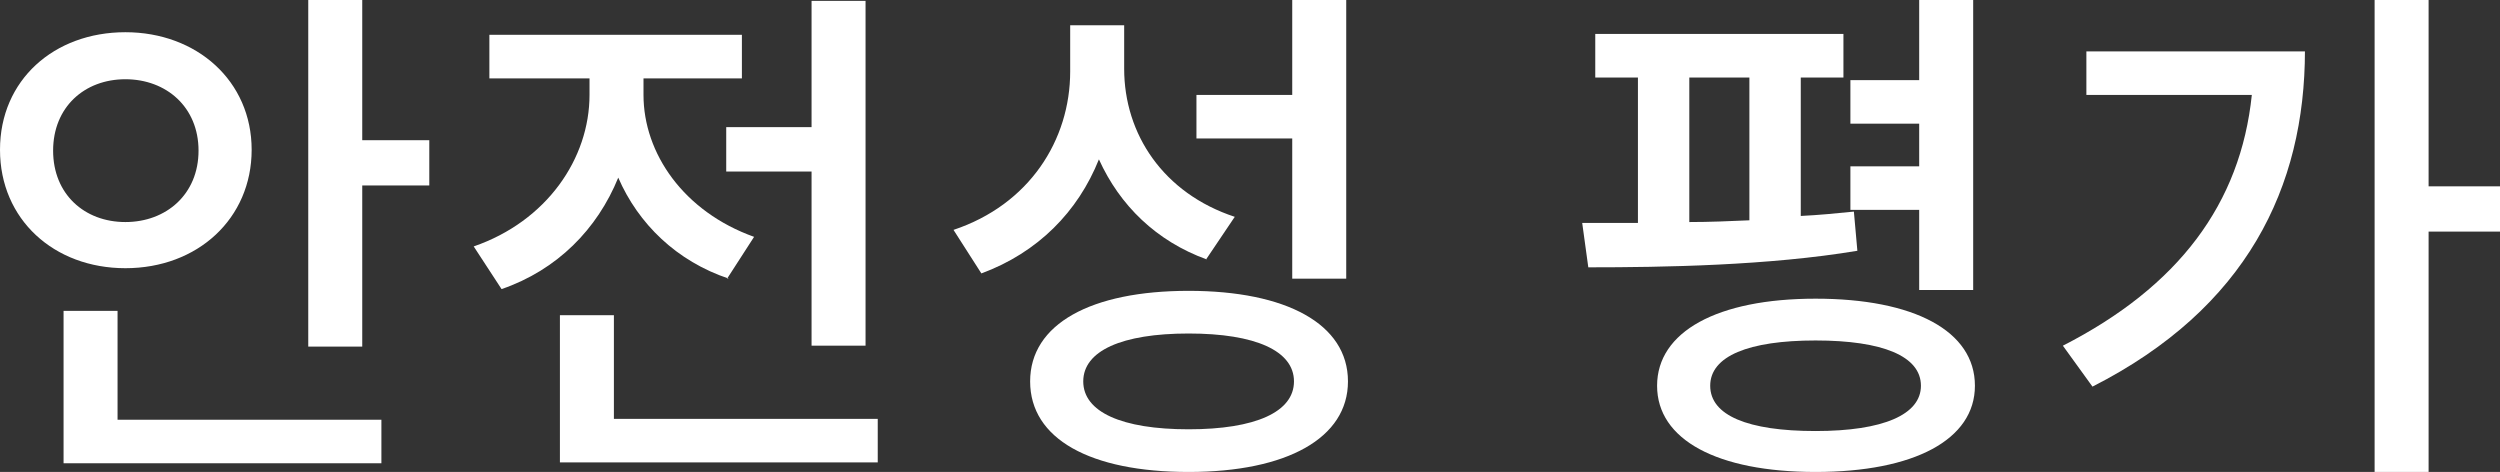
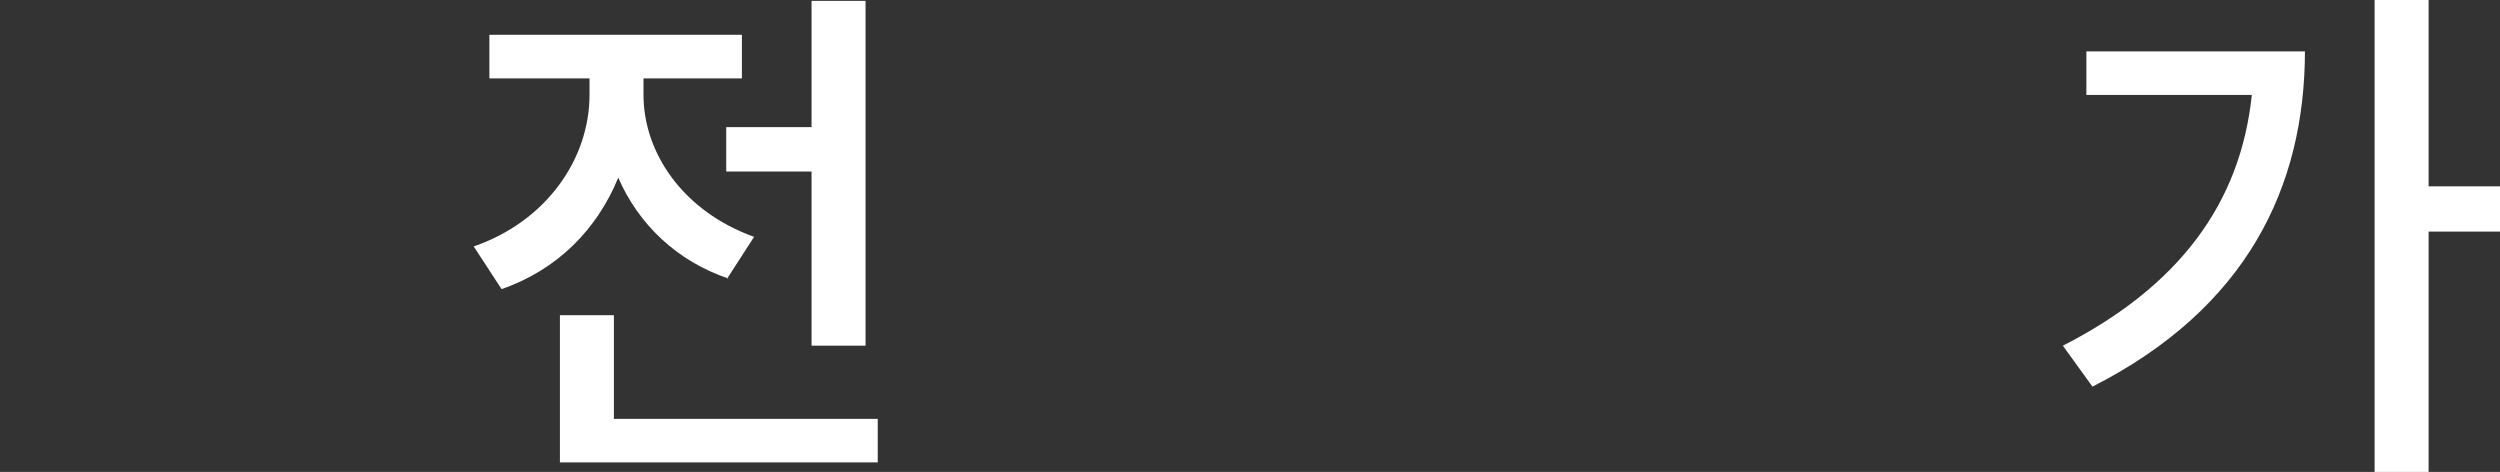
<svg xmlns="http://www.w3.org/2000/svg" id="_レイヤー_2" width="28.71" height="5.42" viewBox="0 0 28.71 5.42">
  <rect x="0" y="0" width="28.71" height="5.42" fill="#333333" stroke="none" />
  <defs>
    <style>.cls-1{fill:#fff;}</style>
  </defs>
  <g id="_レイヤー_1-2">
    <g id="category_e">
-       <path class="cls-1" d="m1.44,3.08c-.82,0-1.44-.56-1.44-1.36S.62.37,1.44.37s1.45.56,1.45,1.35-.62,1.36-1.45,1.36Zm0-.53c.47,0,.84-.32.84-.82s-.37-.82-.84-.82-.83.32-.83.82.36.82.83.82Zm-.08,2.27h3.02v.5H.73v-1.75h.62v1.25Zm3.57-3.2v.51h-.77v1.85h-.62V0h.62v1.61h.77Z" />
      <path class="cls-1" d="m8.37,3.2c-.6-.2-1.04-.63-1.27-1.16-.24.59-.7,1.06-1.34,1.28l-.32-.49c.84-.29,1.33-1.01,1.33-1.74v-.19h-1.15v-.5h2.9v.5h-1.13v.19c0,.67.46,1.34,1.27,1.63l-.31.48Zm1.71,1.61v.5h-3.65v-1.69h.62v1.19h3.03Zm-.76-3.36V.01h.62v3.96h-.62V1.97h-.98v-.51h.98Z" />
-       <path class="cls-1" d="m13.86,2.98c-.58-.21-1-.62-1.24-1.15-.24.6-.7,1.07-1.35,1.31l-.32-.5c.87-.29,1.34-1.03,1.34-1.82V.29h.62v.5c0,.75.45,1.43,1.27,1.7l-.33.49Zm1.62,1.4c0,.65-.7,1.04-1.83,1.04s-1.82-.38-1.82-1.04.7-1.04,1.82-1.04,1.83.38,1.83,1.04Zm-.62,0c0-.35-.44-.55-1.21-.55s-1.21.2-1.21.55.44.55,1.21.55,1.21-.2,1.21-.55Zm-.02-2.79h-1.1v-.5h1.1V0h.62v3.2h-.62v-1.61Z" />
-       <path class="cls-1" d="m21.33,2.88c-1.02.17-2.22.19-3.09.19l-.07-.51h.64V.89h-.49V.39h2.85v.5h-.49v1.59c.21-.01.41-.03.61-.05l.04.45Zm1.35,1.55c0,.62-.7.99-1.83.99s-1.82-.37-1.82-.99.69-1,1.82-1,1.83.37,1.83,1Zm-3.28-1.88c.23,0,.46-.01.69-.02V.89h-.69v1.65Zm2.66,1.88c0-.34-.44-.52-1.21-.52s-1.21.18-1.21.52.43.52,1.21.52,1.21-.19,1.21-.52Zm-.02-2.02h-.79v-.5h.79v-.49h-.79v-.5h.79V0h.62v3.33h-.62v-.92Z" />
      <path class="cls-1" d="m26.47.58c0,1.57-.67,2.96-2.44,3.86l-.34-.47c1.33-.68,2.04-1.63,2.17-2.88h-1.9v-.5h2.51Zm2.24,2.08h-.82v2.76h-.62V0h.62v2.14h.82v.52Z" />
    </g>
  </g>
</svg>